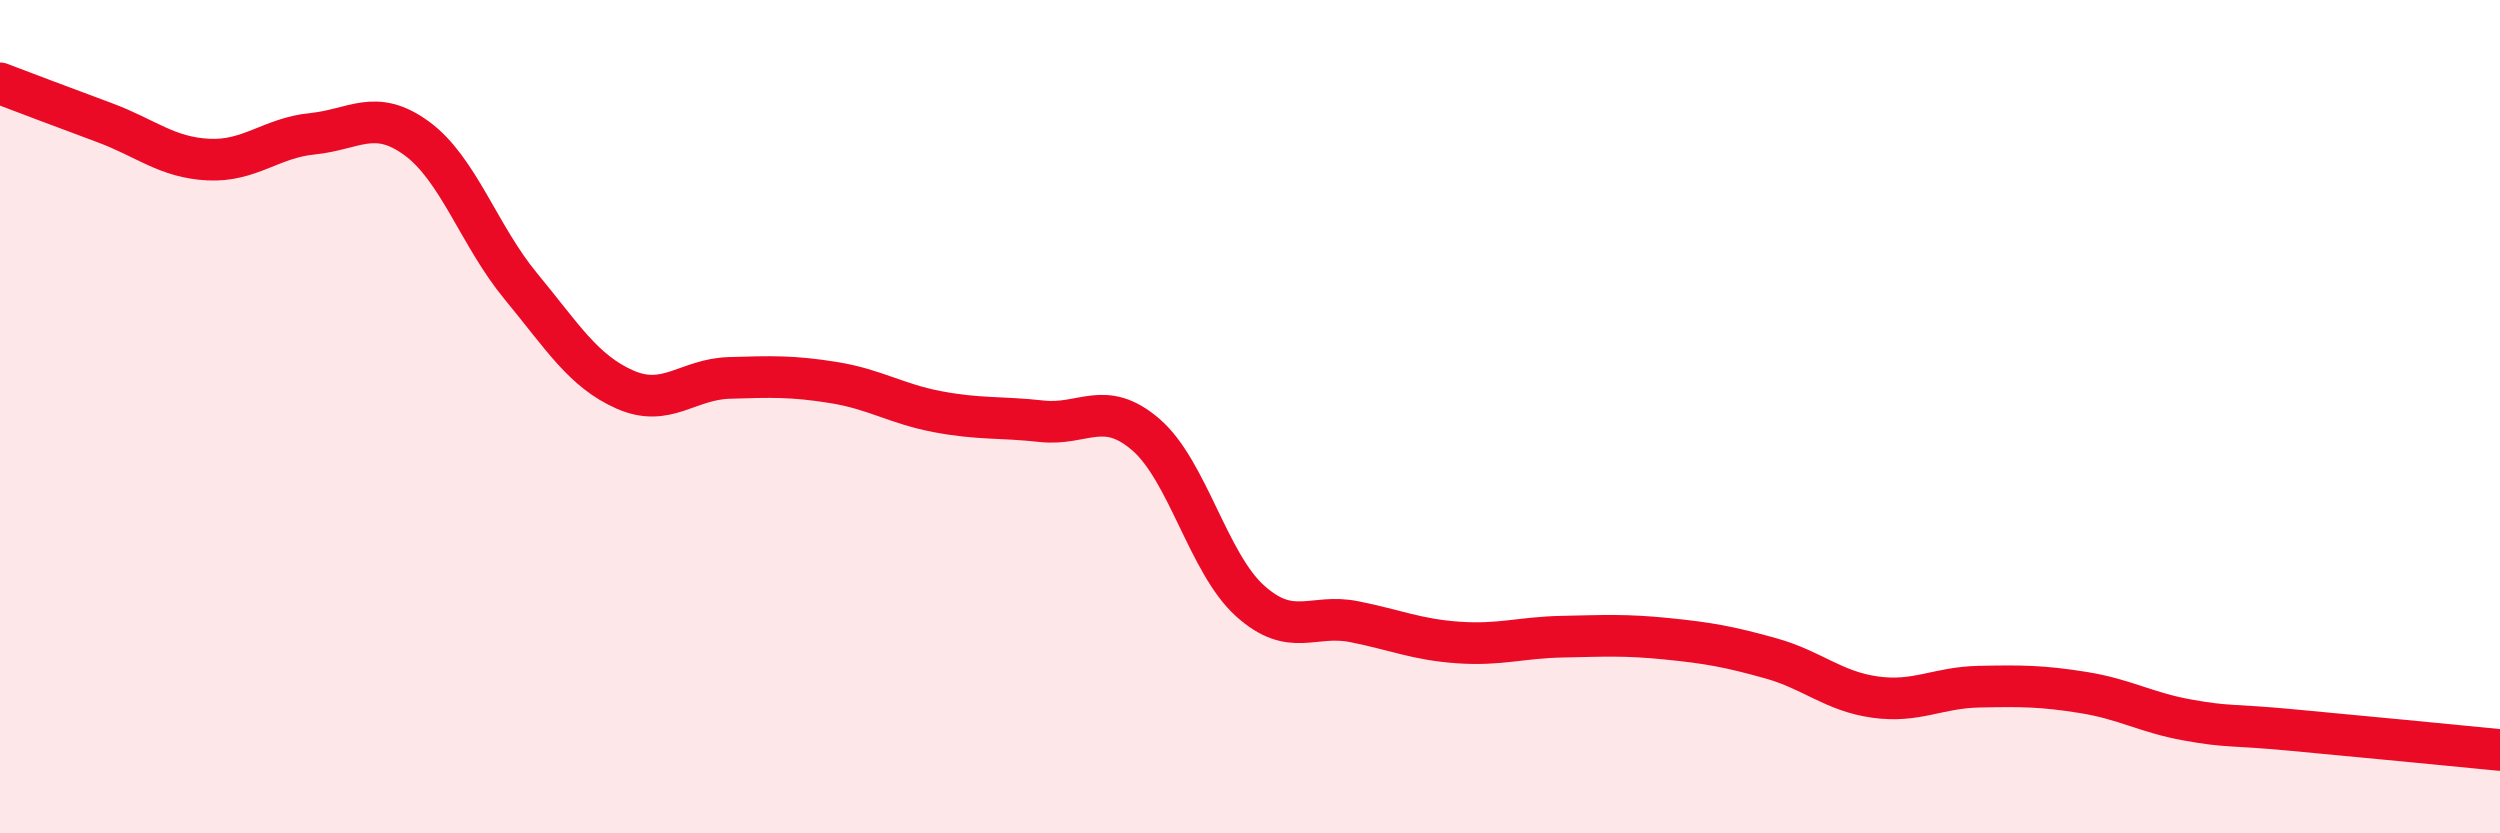
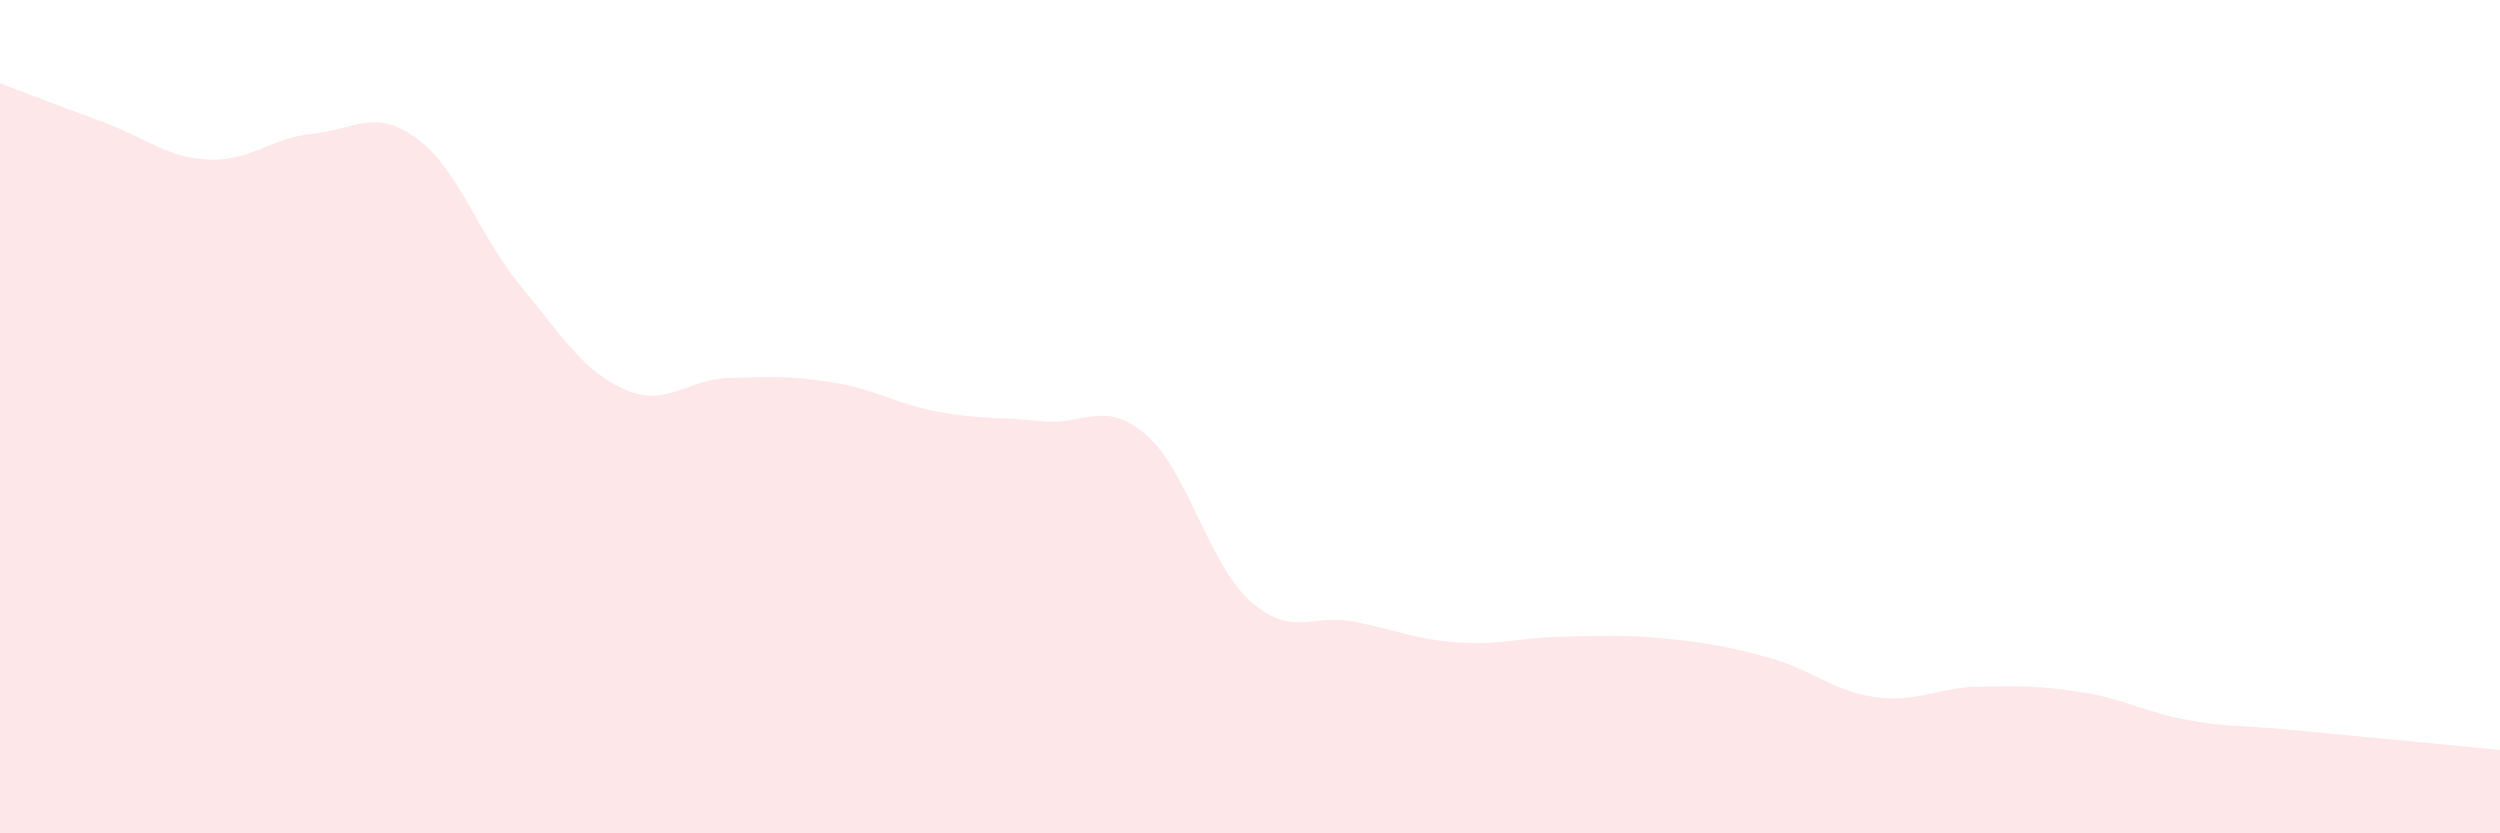
<svg xmlns="http://www.w3.org/2000/svg" width="60" height="20" viewBox="0 0 60 20">
  <path d="M 0,2 C 0.5,2.19 1.5,2.57 2.5,2.94 C 3.5,3.31 4,3.78 5,3.83 C 6,3.88 6.5,3.31 7.5,3.21 C 8.5,3.11 9,2.59 10,3.32 C 11,4.05 11.5,5.66 12.5,6.87 C 13.5,8.08 14,8.91 15,9.35 C 16,9.79 16.5,9.1 17.5,9.07 C 18.5,9.04 19,9.02 20,9.18 C 21,9.34 21.5,9.69 22.5,9.88 C 23.5,10.07 24,10 25,10.11 C 26,10.22 26.5,9.57 27.5,10.43 C 28.5,11.29 29,13.52 30,14.42 C 31,15.32 31.5,14.72 32.5,14.92 C 33.5,15.12 34,15.35 35,15.42 C 36,15.49 36.5,15.3 37.5,15.28 C 38.5,15.26 39,15.23 40,15.33 C 41,15.43 41.5,15.52 42.5,15.8 C 43.5,16.08 44,16.59 45,16.73 C 46,16.87 46.5,16.5 47.5,16.48 C 48.5,16.46 49,16.46 50,16.62 C 51,16.78 51.5,17.1 52.5,17.28 C 53.5,17.46 53.5,17.38 55,17.52 C 56.5,17.66 59,17.9 60,18L60 20L0 20Z" fill="#EB0A25" opacity="0.1" stroke-linecap="round" stroke-linejoin="round" />
-   <path d="M 0,2 C 0.5,2.19 1.5,2.57 2.5,2.94 C 3.5,3.31 4,3.78 5,3.83 C 6,3.88 6.5,3.31 7.5,3.21 C 8.5,3.11 9,2.59 10,3.32 C 11,4.05 11.5,5.66 12.5,6.87 C 13.5,8.08 14,8.91 15,9.35 C 16,9.79 16.5,9.1 17.5,9.07 C 18.5,9.04 19,9.02 20,9.18 C 21,9.34 21.5,9.69 22.5,9.88 C 23.5,10.07 24,10 25,10.11 C 26,10.22 26.5,9.57 27.5,10.43 C 28.5,11.29 29,13.52 30,14.42 C 31,15.32 31.5,14.72 32.5,14.92 C 33.5,15.12 34,15.35 35,15.42 C 36,15.49 36.5,15.3 37.5,15.28 C 38.5,15.26 39,15.23 40,15.33 C 41,15.43 41.5,15.52 42.5,15.8 C 43.5,16.08 44,16.59 45,16.73 C 46,16.87 46.5,16.5 47.5,16.48 C 48.5,16.46 49,16.46 50,16.62 C 51,16.78 51.5,17.1 52.5,17.28 C 53.5,17.46 53.5,17.38 55,17.52 C 56.5,17.66 59,17.9 60,18" stroke="#EB0A25" stroke-width="1" fill="none" stroke-linecap="round" stroke-linejoin="round" />
</svg>